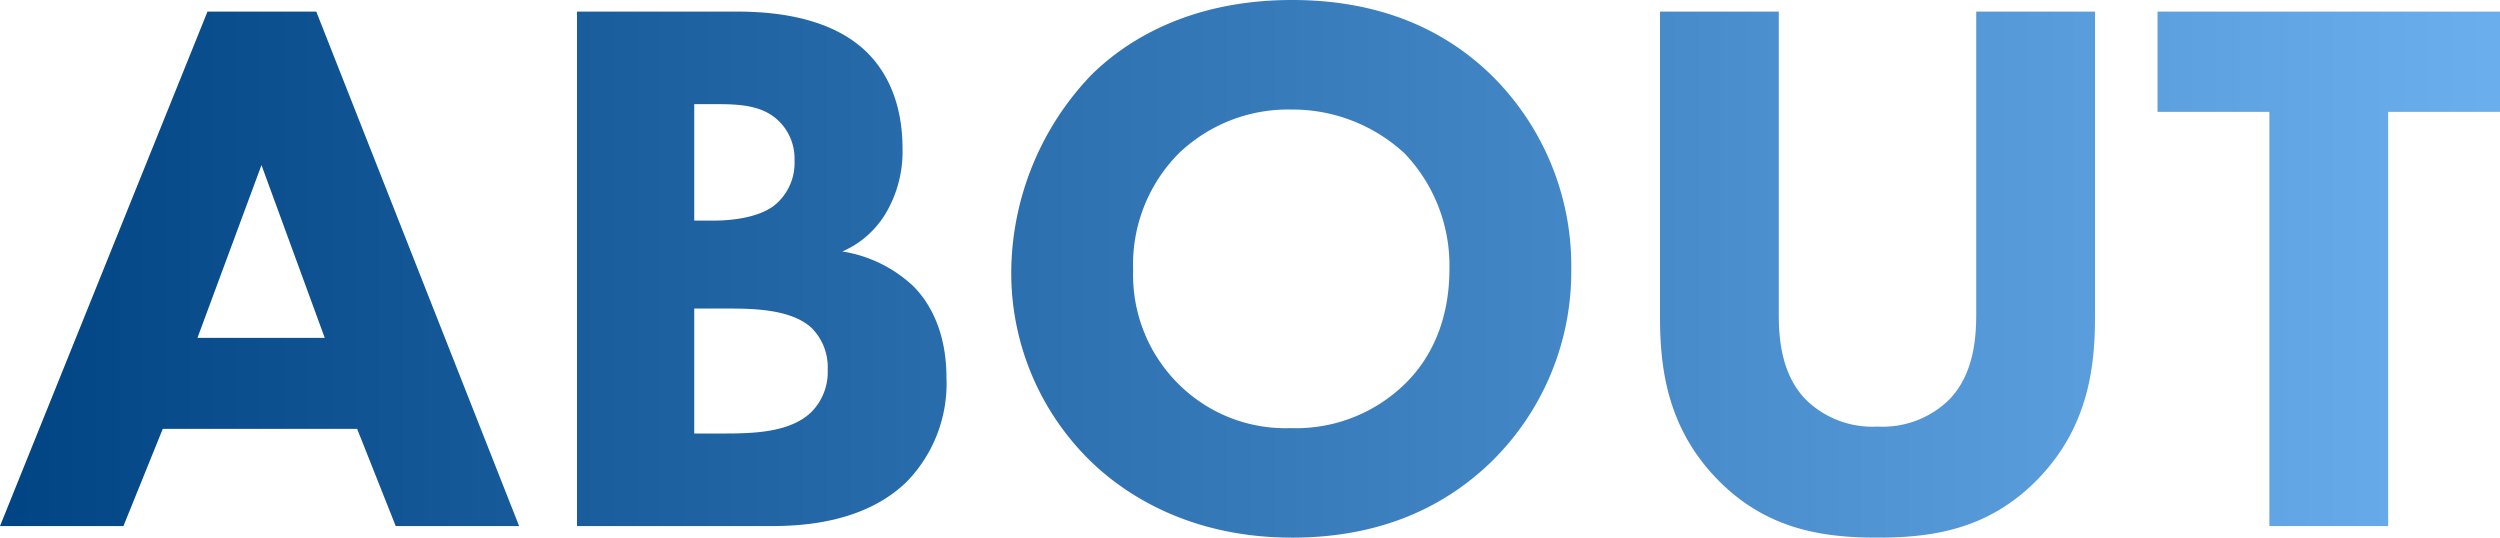
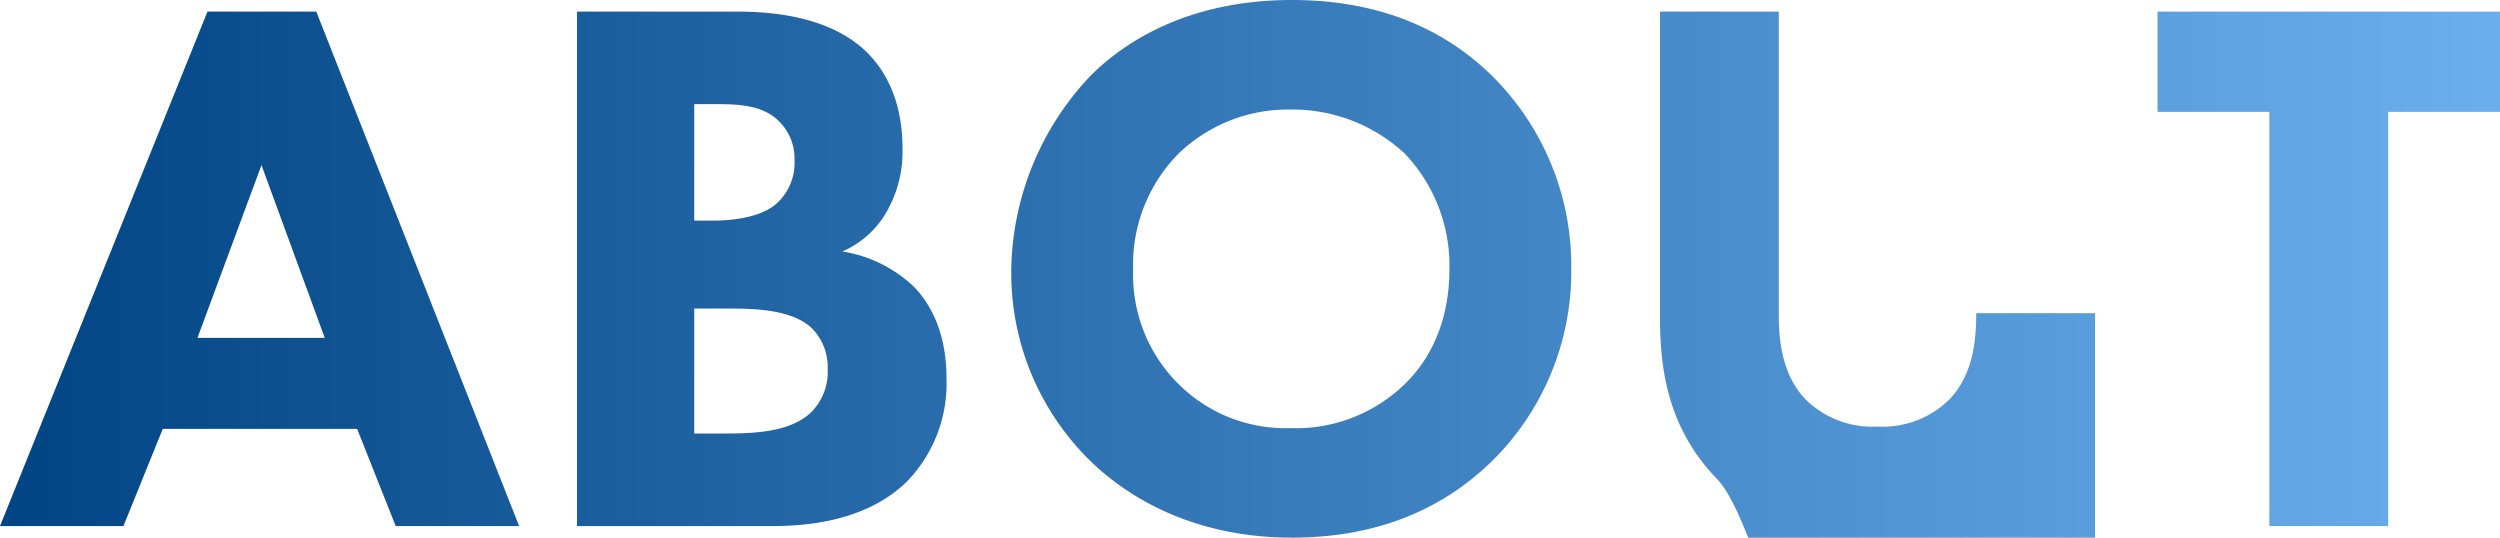
<svg xmlns="http://www.w3.org/2000/svg" width="259.28" height="55.76" viewBox="0 0 259.28 55.76">
  <defs>
    <linearGradient id="linear-gradient" y1="0.5" x2="1" y2="0.5" gradientUnits="objectBoundingBox">
      <stop offset="0" stop-color="#004484" />
      <stop offset="1" stop-color="#6cafee" />
    </linearGradient>
  </defs>
-   <path id="交差_12" data-name="交差 12" d="M-2260.76,2355.12c-5.279-5.441-5.919-11.76-5.919-16.88v-31.6h12.319v31.281c0,2.32.16,6.24,2.8,8.959a9.838,9.838,0,0,0,7.439,2.8,9.838,9.838,0,0,0,7.44-2.8c2.64-2.72,2.8-6.639,2.8-8.959V2306.64h12.32v31.6c0,5.12-.64,11.44-5.92,16.88-5.12,5.279-11.04,6.079-16.64,6.079S-2255.639,2360.4-2260.76,2355.12Zm-64.879-1.76a27.246,27.246,0,0,1-8.321-19.84,29.789,29.789,0,0,1,8.24-20.24c3.6-3.6,10.24-7.84,20.88-7.84,8.32,0,15.279,2.56,20.64,7.76a27.763,27.763,0,0,1,8.32,20.16,27.588,27.588,0,0,1-8.32,20c-4.96,4.8-11.68,7.84-20.64,7.84C-2314.84,2361.2-2321.64,2357.2-2325.64,2353.36Zm9.04-32a16.346,16.346,0,0,0-4.719,12.08,15.917,15.917,0,0,0,4.88,12,15.692,15.692,0,0,0,11.44,4.4,16.159,16.159,0,0,0,11.84-4.56c2.08-2,4.64-5.76,4.64-11.92a16.822,16.822,0,0,0-4.64-12,17.114,17.114,0,0,0-11.76-4.56A16.377,16.377,0,0,0-2316.6,2321.36Zm113.12,38.64v-42.96h-11.6v-10.4h35.52v10.4h-11.6V2360Zm-175.52,0v-53.36h16.32c2.88,0,9.44.16,13.6,4.081,3.441,3.28,3.84,7.76,3.84,10.08a12.532,12.532,0,0,1-1.76,6.8,9.781,9.781,0,0,1-4.479,3.92,13.888,13.888,0,0,1,7.359,3.6c1.76,1.759,3.441,4.8,3.441,9.519a14.6,14.6,0,0,1-4.161,10.8c-4.4,4.241-10.8,4.56-14.08,4.56Zm12.16-9.6h2.96c3.119,0,6.879-.079,9.12-2.16a5.893,5.893,0,0,0,1.76-4.479,5.738,5.738,0,0,0-1.68-4.32c-2.16-2-6.32-2-8.8-2h-3.36Zm0-22.08h2c1.68,0,4.48-.239,6.24-1.52a5.664,5.664,0,0,0,2.16-4.72,5.436,5.436,0,0,0-2.08-4.48c-1.76-1.36-4.16-1.36-6.4-1.36h-1.92ZM-2397.8,2360l-4-10.08h-20.16l-4.08,10.08h-12.8l21.52-53.36h11.28L-2385,2360Zm-20.561-19.52h13.2l-6.56-17.92Z" transform="translate(2438.84 -2305.44)" fill="url(#linear-gradient)" />
+   <path id="交差_12" data-name="交差 12" d="M-2260.76,2355.12c-5.279-5.441-5.919-11.76-5.919-16.88v-31.6h12.319v31.281c0,2.32.16,6.24,2.8,8.959a9.838,9.838,0,0,0,7.439,2.8,9.838,9.838,0,0,0,7.44-2.8c2.64-2.72,2.8-6.639,2.8-8.959h12.32v31.6c0,5.12-.64,11.44-5.92,16.88-5.12,5.279-11.04,6.079-16.64,6.079S-2255.639,2360.4-2260.76,2355.12Zm-64.879-1.76a27.246,27.246,0,0,1-8.321-19.84,29.789,29.789,0,0,1,8.24-20.24c3.6-3.6,10.24-7.84,20.88-7.84,8.32,0,15.279,2.56,20.64,7.76a27.763,27.763,0,0,1,8.32,20.16,27.588,27.588,0,0,1-8.32,20c-4.96,4.8-11.68,7.84-20.64,7.84C-2314.84,2361.2-2321.64,2357.2-2325.64,2353.36Zm9.04-32a16.346,16.346,0,0,0-4.719,12.08,15.917,15.917,0,0,0,4.88,12,15.692,15.692,0,0,0,11.44,4.4,16.159,16.159,0,0,0,11.84-4.56c2.08-2,4.64-5.76,4.64-11.92a16.822,16.822,0,0,0-4.64-12,17.114,17.114,0,0,0-11.76-4.56A16.377,16.377,0,0,0-2316.6,2321.36Zm113.12,38.64v-42.96h-11.6v-10.4h35.52v10.4h-11.6V2360Zm-175.52,0v-53.36h16.32c2.88,0,9.44.16,13.6,4.081,3.441,3.28,3.84,7.76,3.84,10.08a12.532,12.532,0,0,1-1.76,6.8,9.781,9.781,0,0,1-4.479,3.92,13.888,13.888,0,0,1,7.359,3.6c1.76,1.759,3.441,4.8,3.441,9.519a14.6,14.6,0,0,1-4.161,10.8c-4.4,4.241-10.8,4.56-14.08,4.56Zm12.16-9.6h2.96c3.119,0,6.879-.079,9.12-2.16a5.893,5.893,0,0,0,1.76-4.479,5.738,5.738,0,0,0-1.68-4.32c-2.16-2-6.32-2-8.8-2h-3.36Zm0-22.08h2c1.68,0,4.48-.239,6.24-1.52a5.664,5.664,0,0,0,2.16-4.72,5.436,5.436,0,0,0-2.08-4.48c-1.76-1.36-4.16-1.36-6.4-1.36h-1.92ZM-2397.8,2360l-4-10.08h-20.16l-4.08,10.08h-12.8l21.52-53.36h11.28L-2385,2360Zm-20.561-19.52h13.2l-6.56-17.92Z" transform="translate(2438.84 -2305.44)" fill="url(#linear-gradient)" />
</svg>